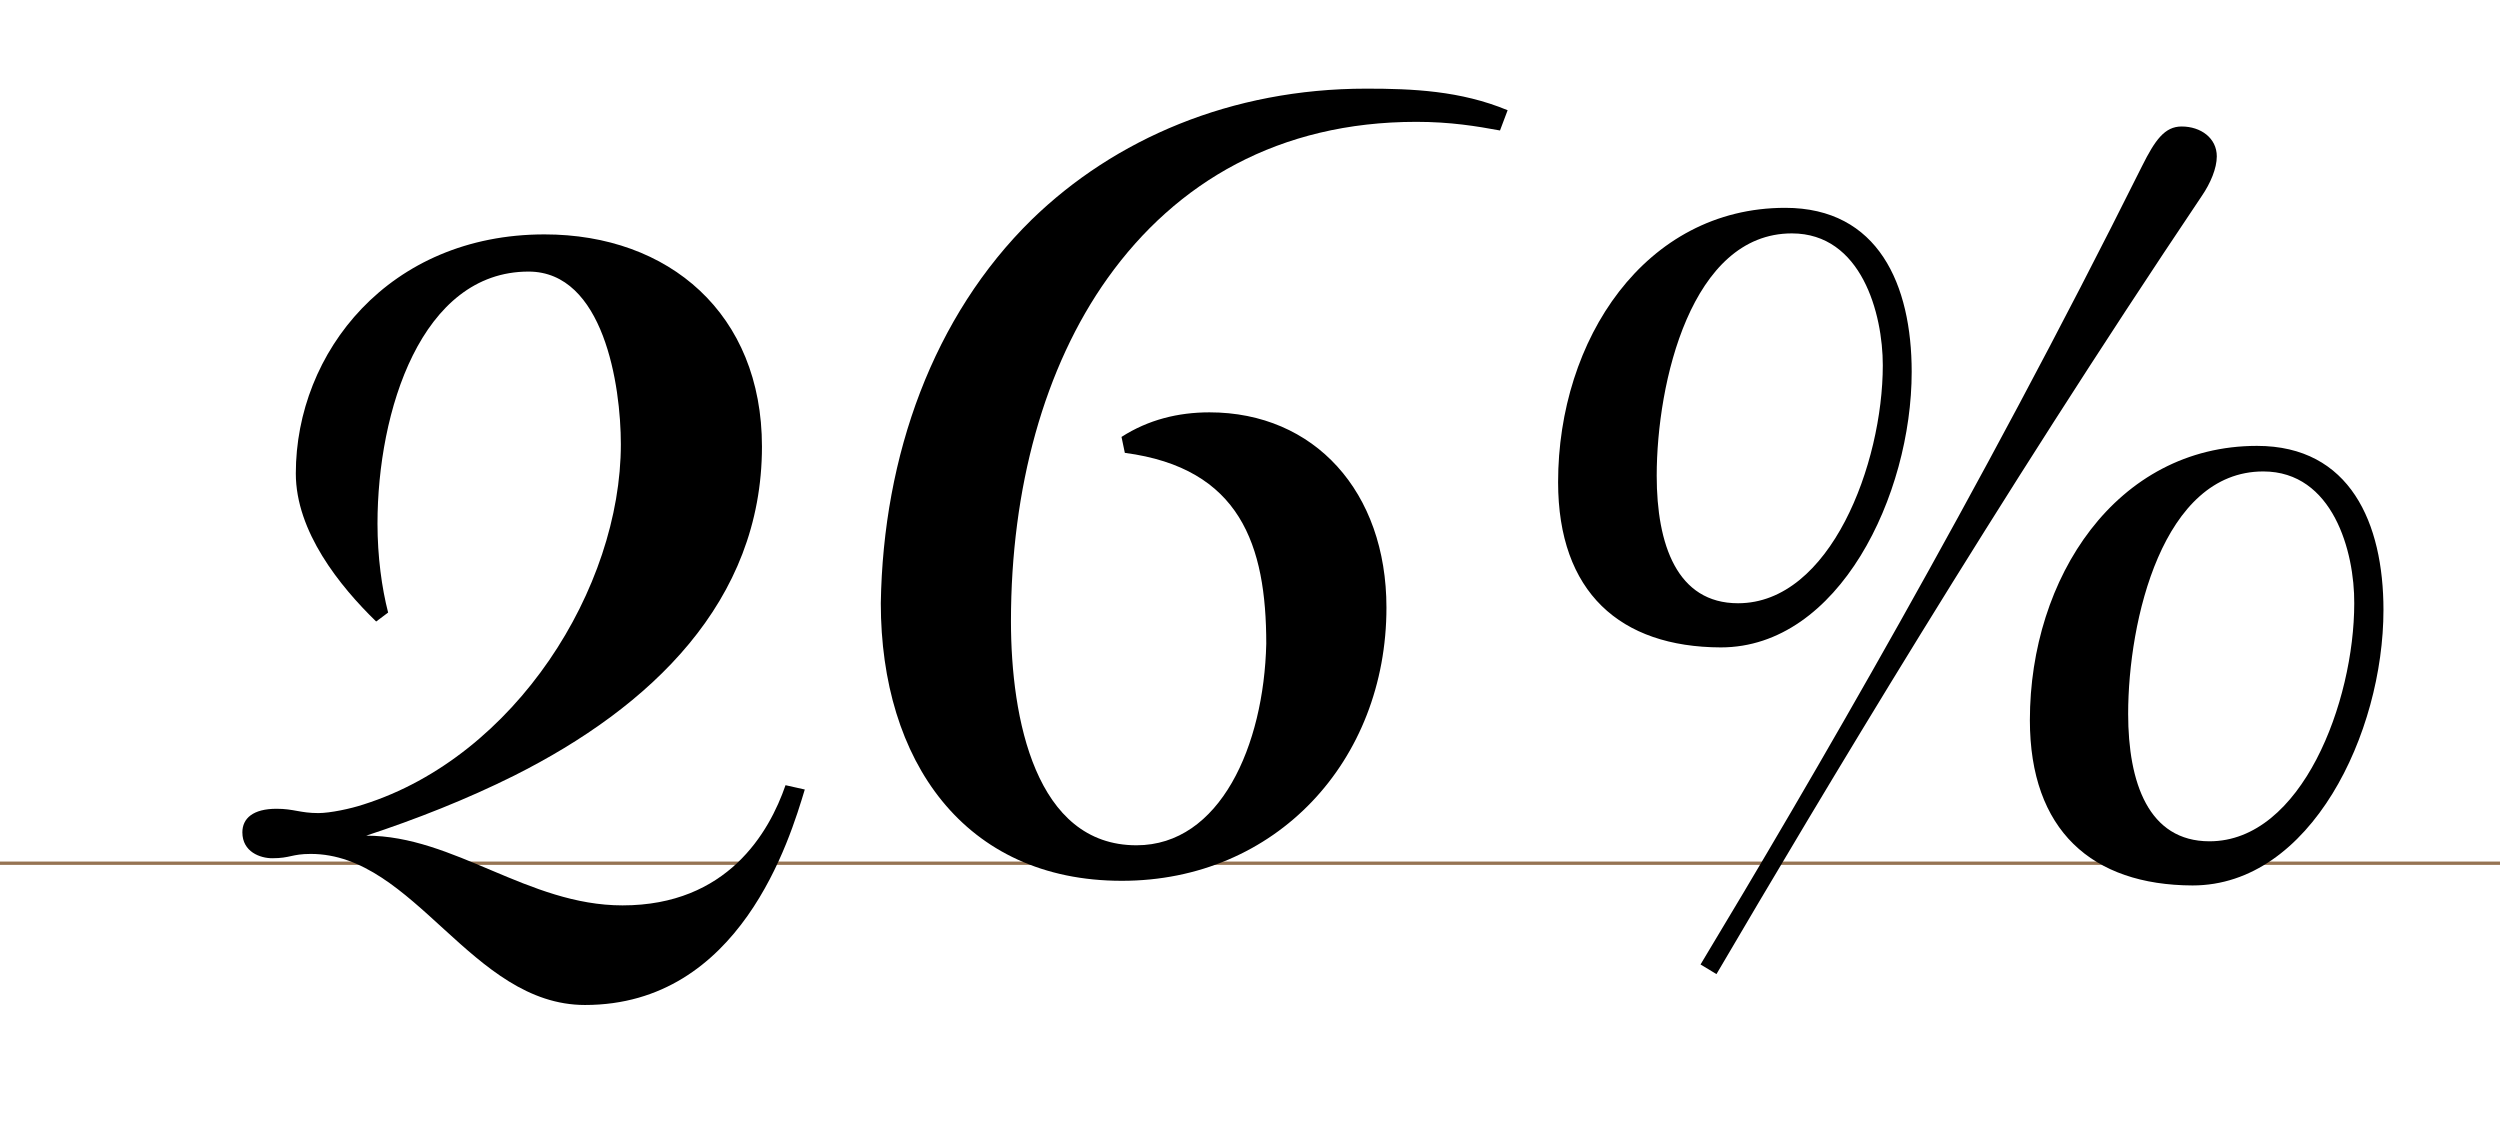
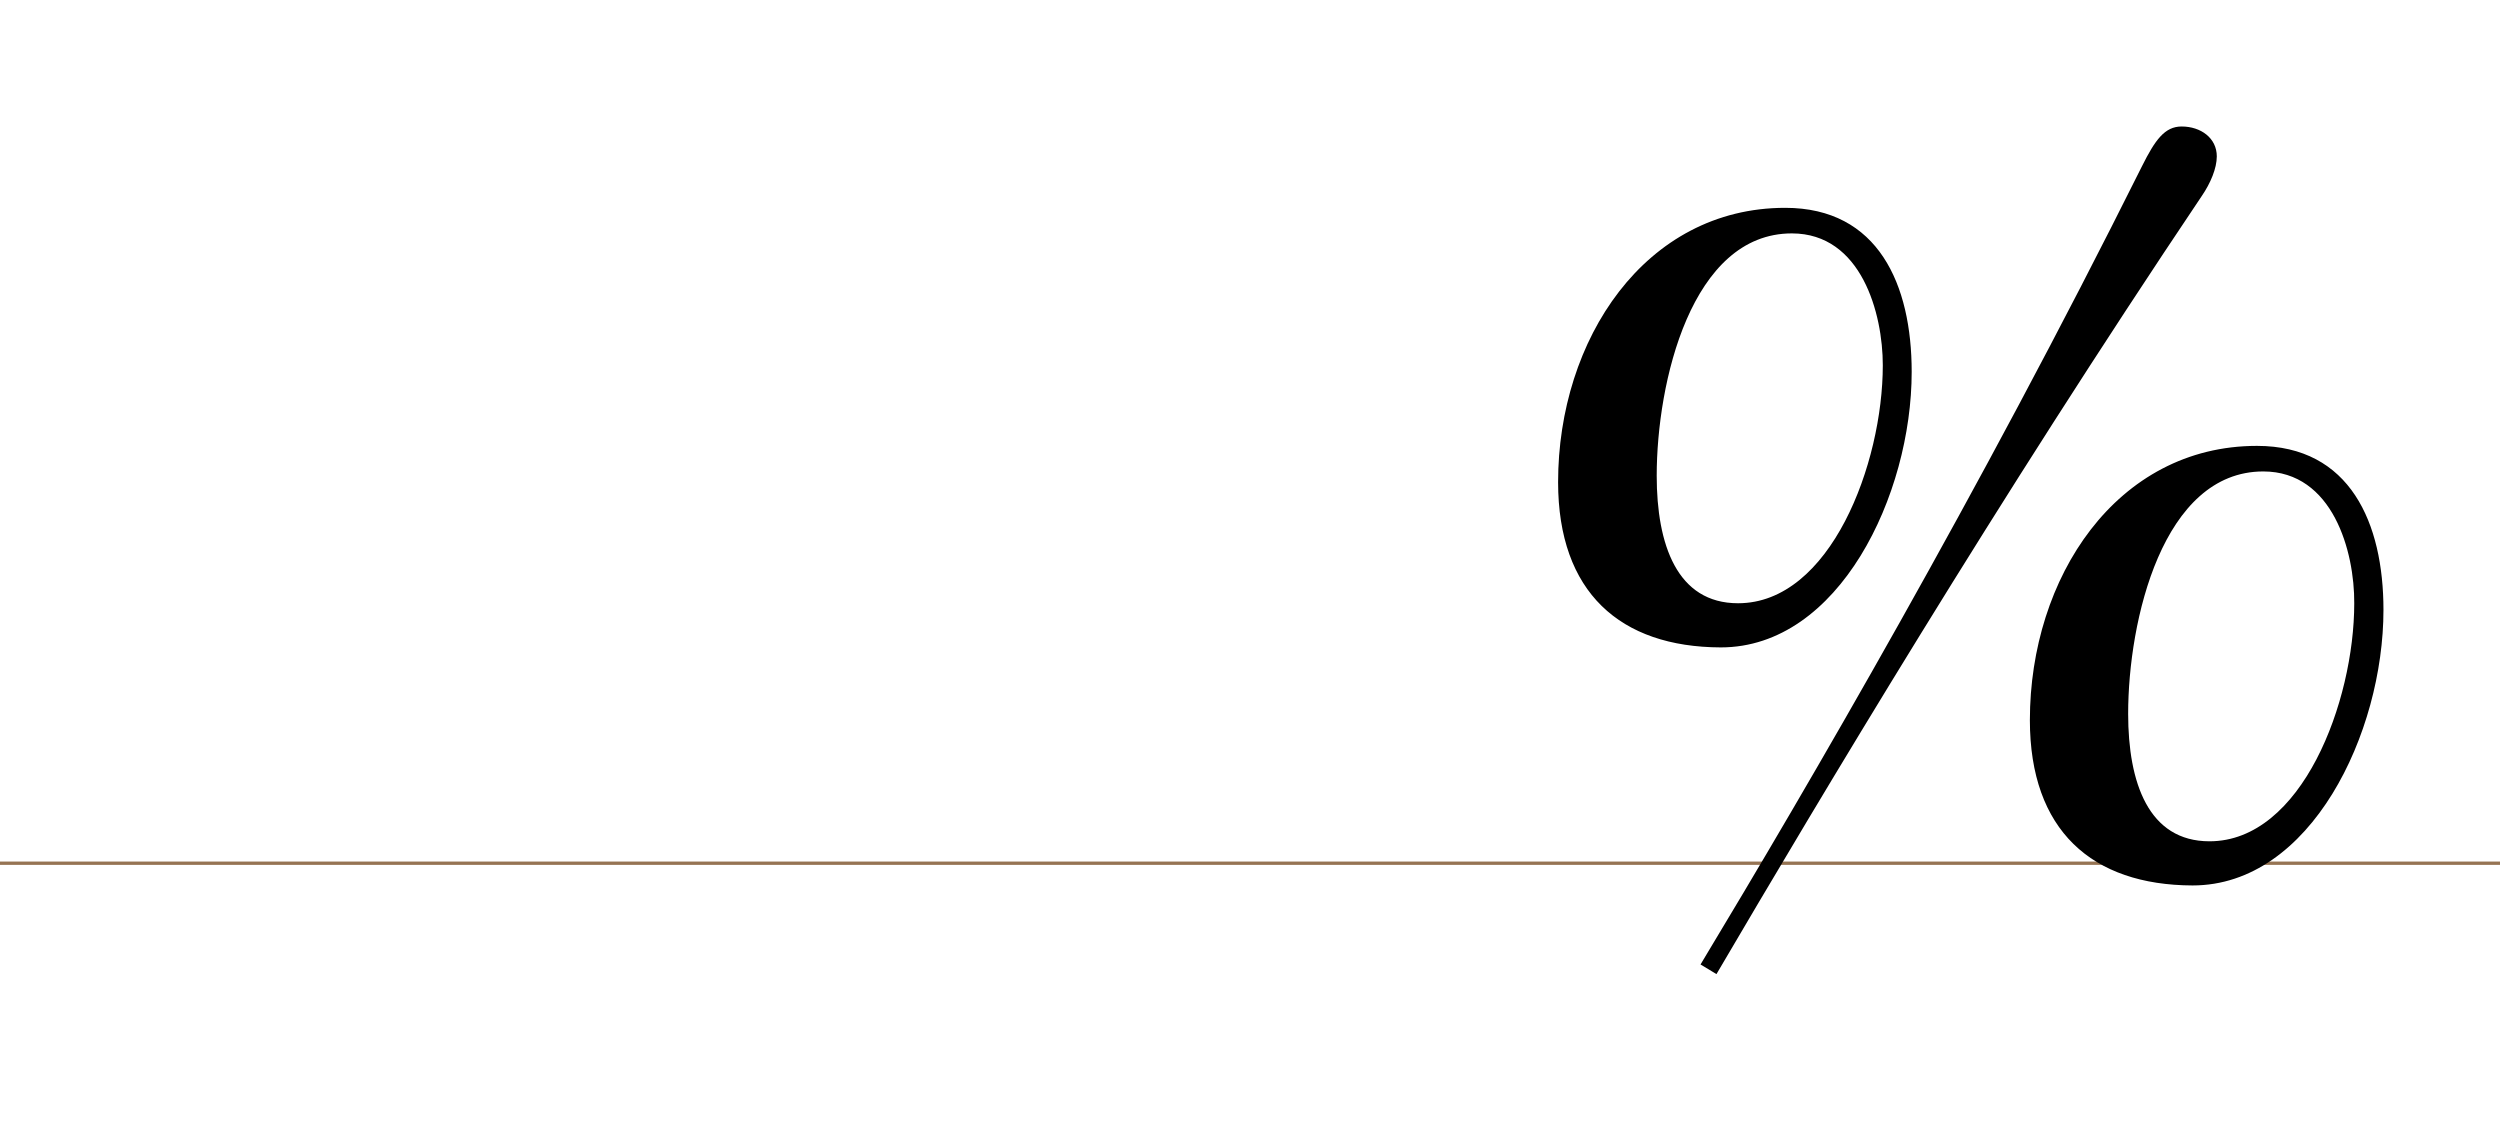
<svg xmlns="http://www.w3.org/2000/svg" enable-background="new 0 0 753 340" viewBox="0 0 753 340">
  <path d="m0 260h753" fill="none" stroke="#967453" stroke-miterlimit="10" />
-   <path d="m113.3 187.2c-11-10.7-24.2-27.1-24.2-44.6 0-36.5 28.1-72 74.9-72 37.5 0 65.5 23.9 65.5 63.9 0 46.8-33.6 78.5-74.6 99.1-14.2 7.1-29.7 13.2-44.6 18.1 26.5 0 48.7 21 77.2 21 31.6 0 44.2-22 49.1-36.2l5.8 1.3c-4.5 14.9-19.4 64.9-66.2 64.9-34.2 0-51.3-45.5-82.6-45.5-5.8 0-6.1 1.3-11.6 1.3-3.6 0-9-1.9-9-7.8 0-4.2 3.2-7.1 10.3-7.1 5.2 0 7.1 1.3 12.6 1.3 3.5 0 9.7-1.3 13.6-2.6 45.8-14.5 77.5-65.2 77.5-108.5 0-17.8-5.2-52-27.8-52-32.3 0-45.5 42-45.5 75.9 0 10 1.3 19.4 3.2 26.8z" />
-   <path d="m451.8 39.3c-7.1-1.3-14.9-2.6-25.2-2.6-41.3 0-72.3 18.1-93 47.1-19.1 26.8-29.1 63.3-29.1 103.3 0 29.4 7.4 67.5 37.8 67.5 25.2 0 38.4-30 39.1-60.7 0-29.7-7.8-52.9-42.6-57.5l-1-4.8c8.1-5.2 17.1-7.4 26.5-7.4 31.6 0 53.3 23.9 53.3 58.8 0 46.2-33.3 82.3-79.7 82.3-47.5 0-72.6-36.2-72.6-83.6.7-44.6 15.8-86.5 45.5-115.6 24.9-24.2 60-39.4 100.7-39.4 13.9 0 28.4.6 42.6 6.5z" />
  <path d="m469.3 145.2c0-42.9 26.2-82.6 68.4-82.6 28.1 0 38.1 23.2 38.1 49.4 0 37.1-21.9 83-57.5 83-30.3-.1-49-16.6-49-49.8zm70.4-74.9c-30.3 0-40.7 44.9-40.7 73 0 20.7 6.1 38.4 24.5 38.4 27.8 0 43.6-42 43.6-71.7 0-15.5-6.4-39.7-27.4-39.7zm-27.5 220.2c32.3-53.6 83.6-141.4 133-240.5 3.9-7.8 6.8-11.9 11.9-11.9 5.8 0 10.6 3.5 10.6 9 0 3.6-1.9 8.1-4.5 11.9-62 92.3-114.9 181.1-146.2 234.4zm99.2-73.6c0-42.9 26.1-82.6 68.4-82.6 28.1 0 38.1 23.3 38.1 49.4 0 37.1-21.9 83-57.5 83-30.3-.1-49-16.6-49-49.8zm70.3-74.9c-30.3 0-40.7 44.9-40.7 73 0 20.7 6.1 38.4 24.5 38.4 27.8 0 43.6-42 43.6-71.7.1-15.5-6.4-39.7-27.4-39.7z" />
</svg>